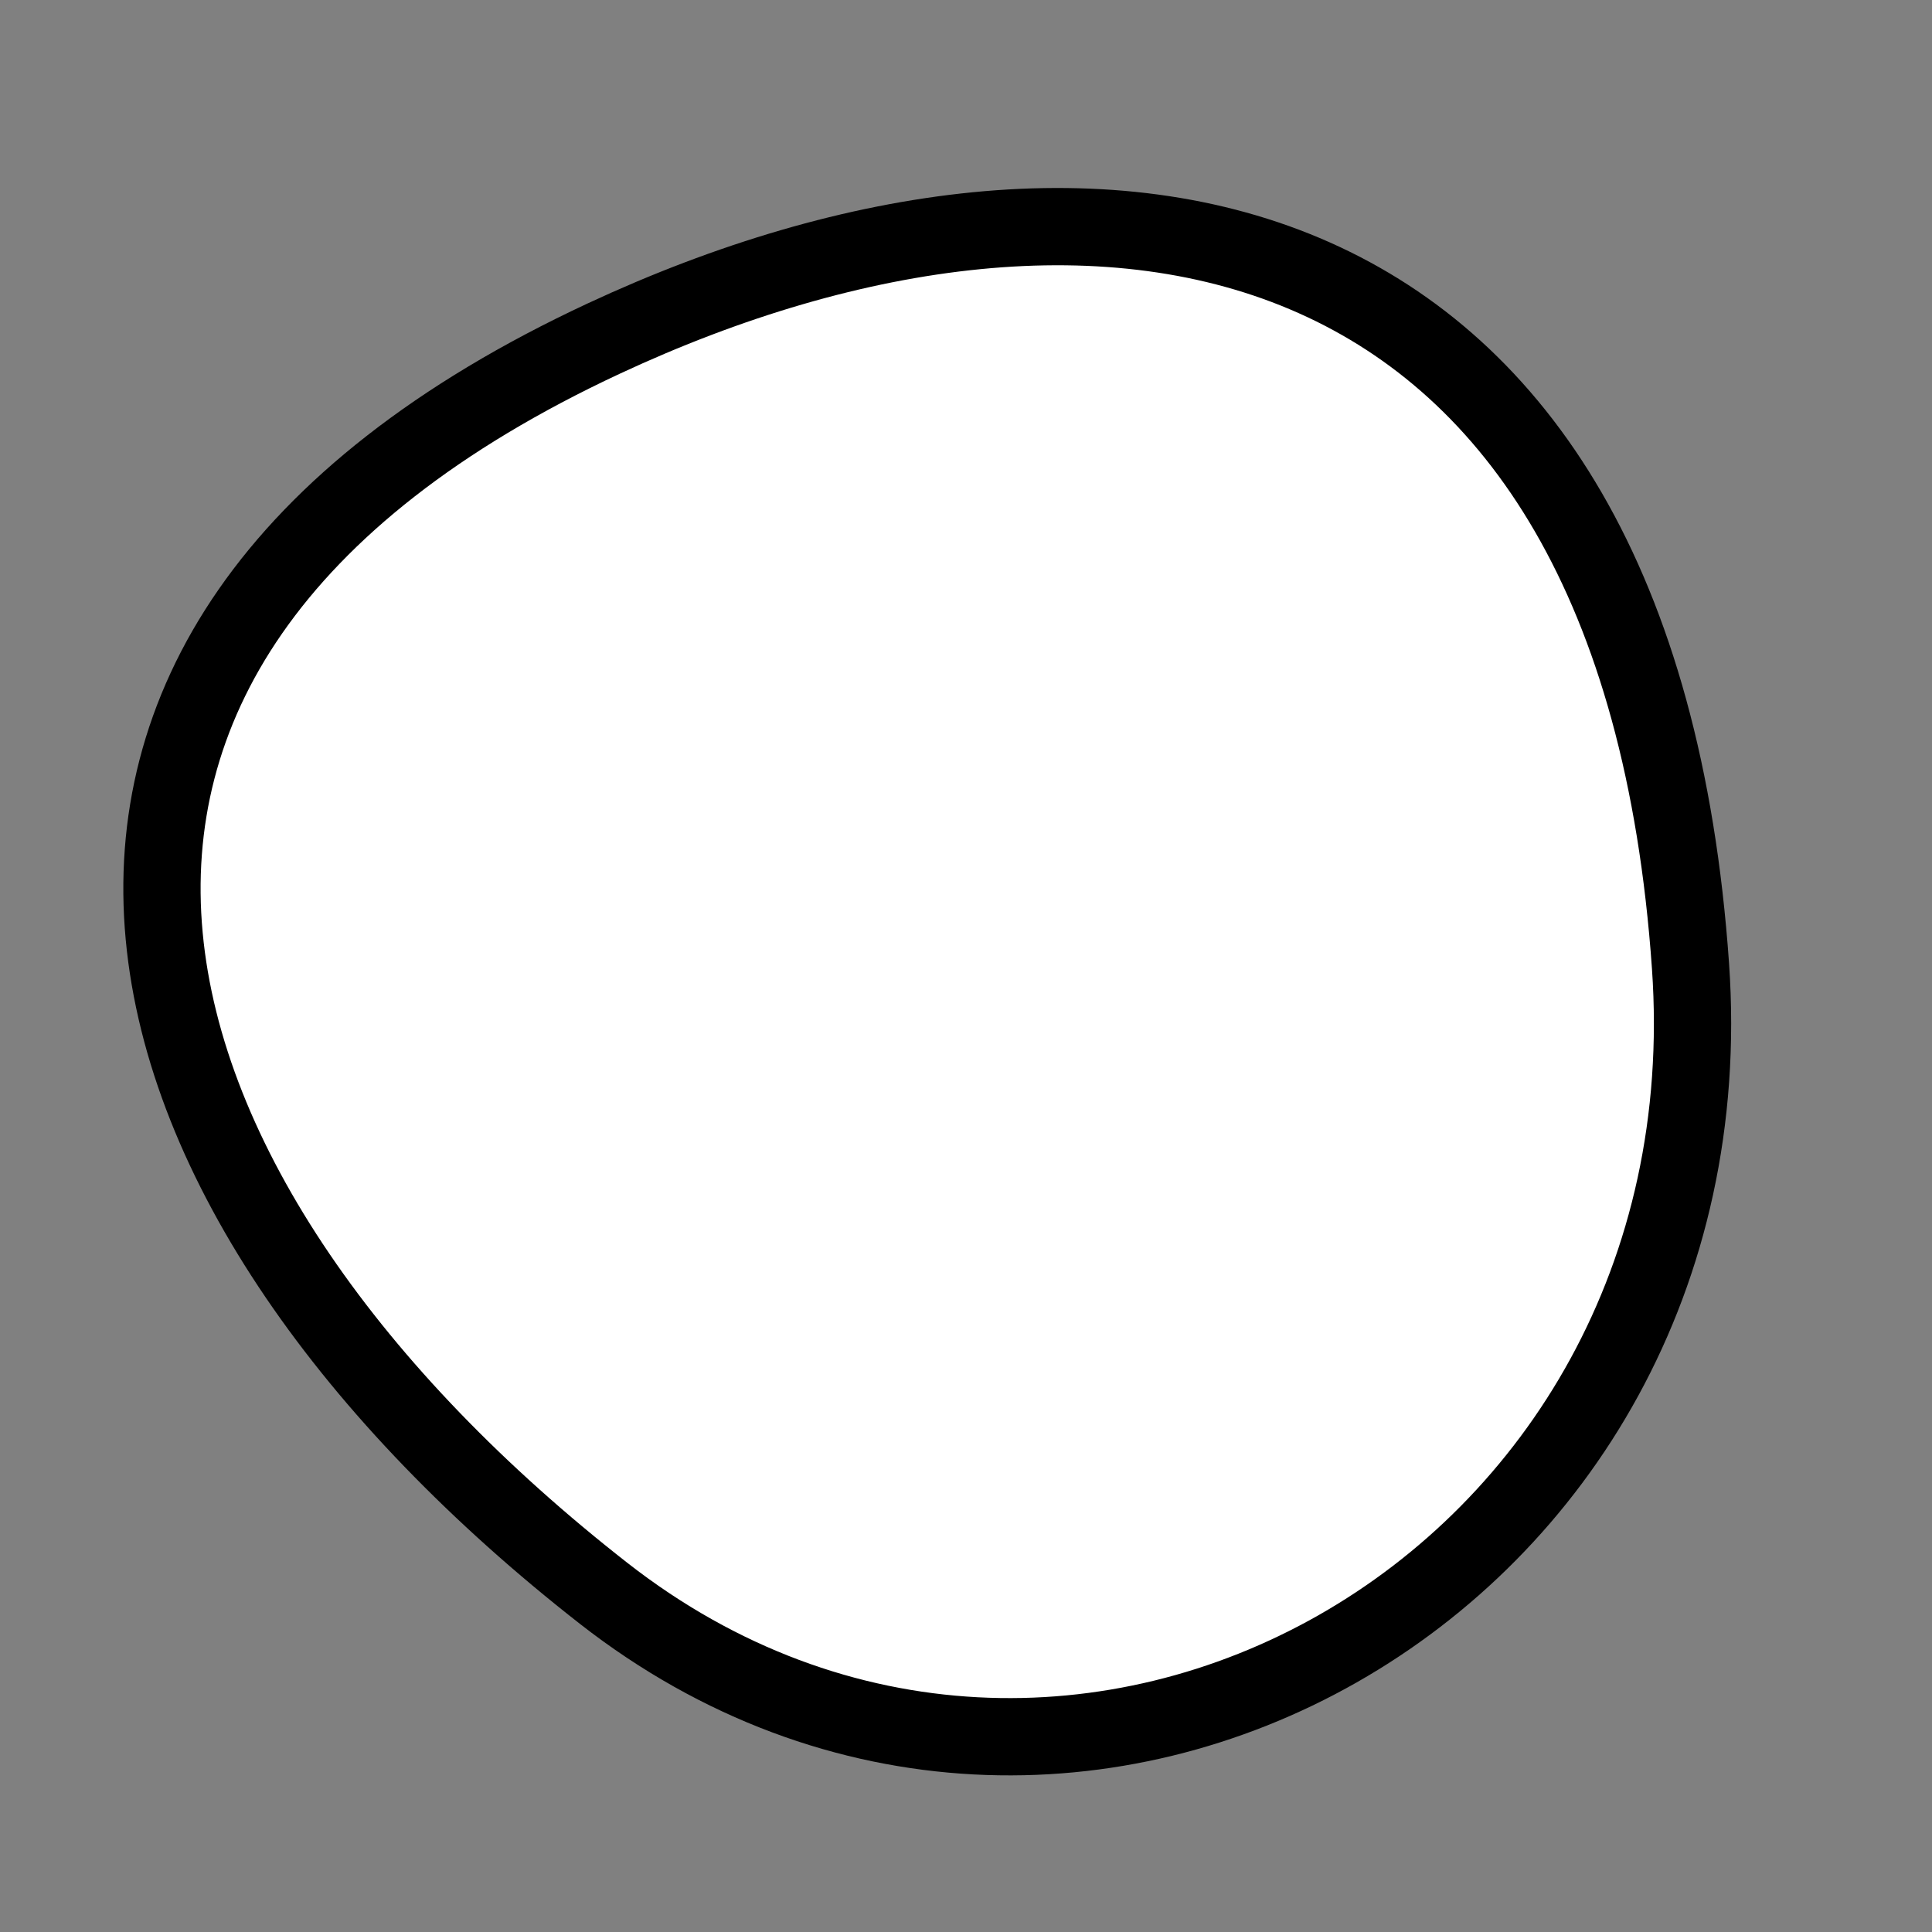
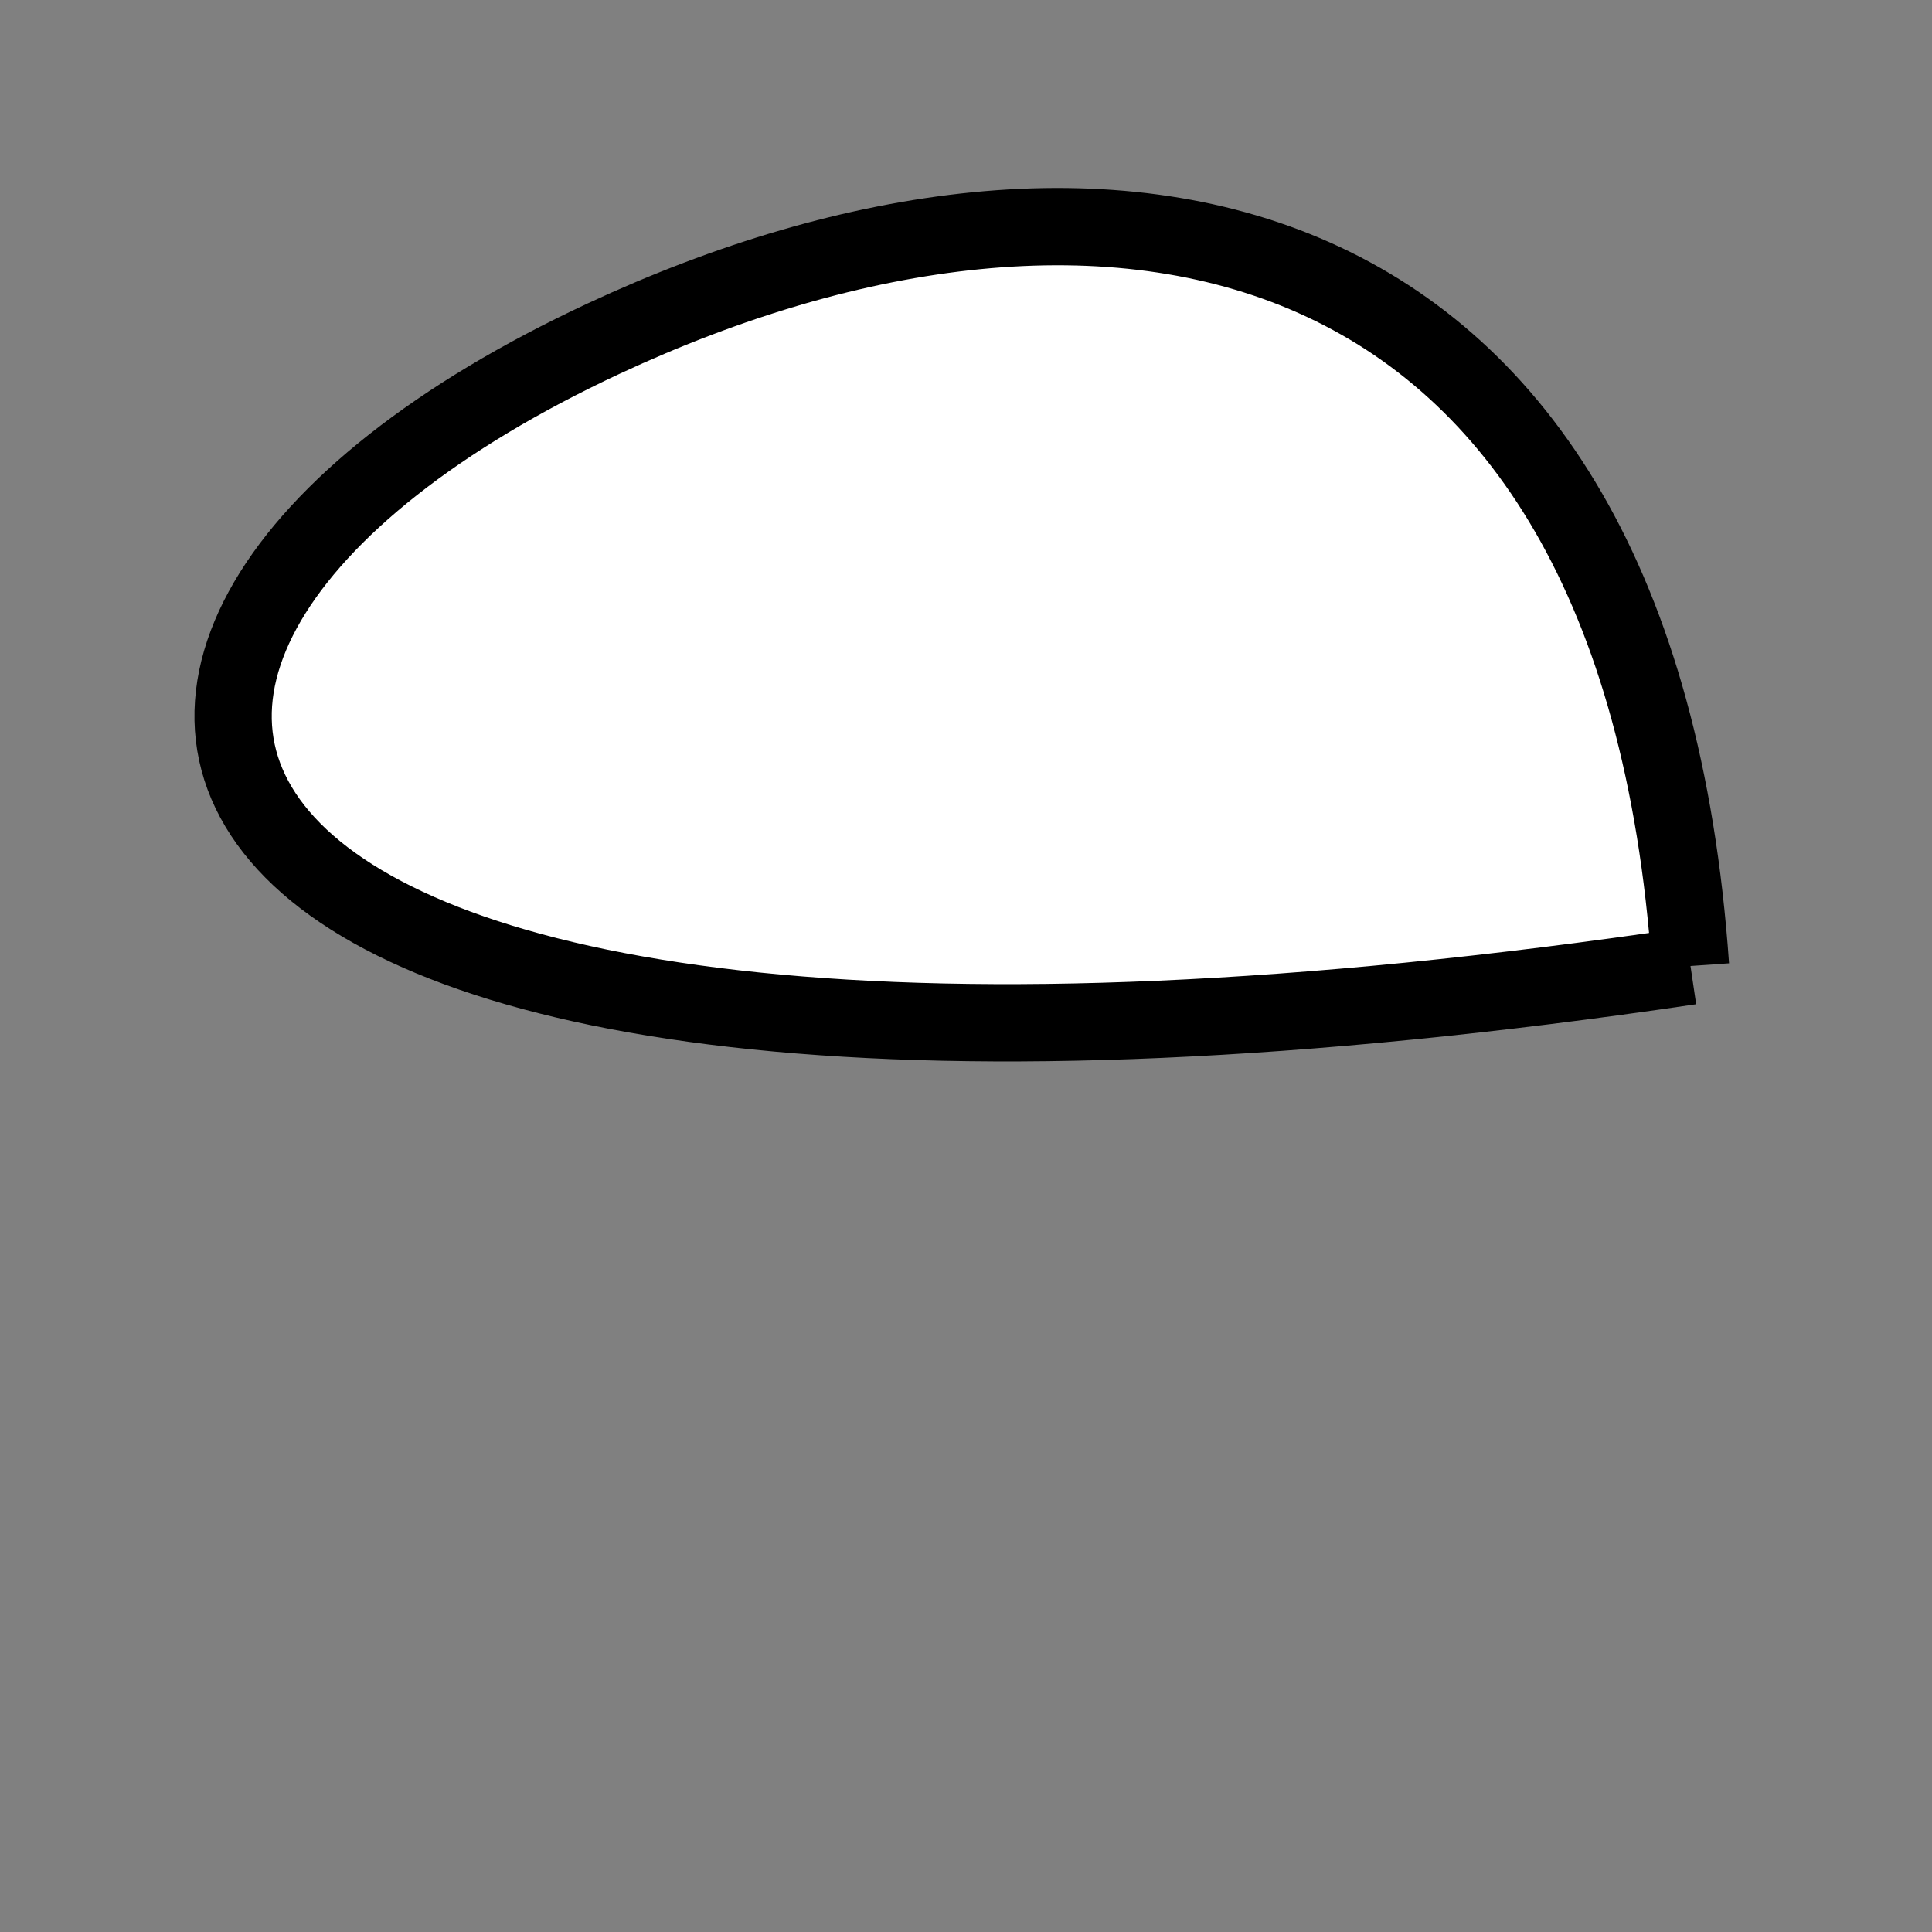
<svg xmlns="http://www.w3.org/2000/svg" version="1.1" viewBox="0 0 400 400" width="400" height="400">
  <rect x="0" y="0" width="400" height="400" fill="#808080" stroke="none" />
  <style type="text/css">
circle,
.bezier{
	stroke:#000000;
	fill:#fff;
	stroke-width:16;
}
</style>
  <g>
-     <path id="bezier" d="M350,200C359,328.69 221.14,405.01 125,329.904C20.98,248.64 -13.67,134.76 125,70.096C228.32,21.92 338.91,41.39 350,200" class="bezier" />
+     <path id="bezier" d="M350,200C20.98,248.64 -13.67,134.76 125,70.096C228.32,21.92 338.91,41.39 350,200" class="bezier" />
  </g>
</svg>